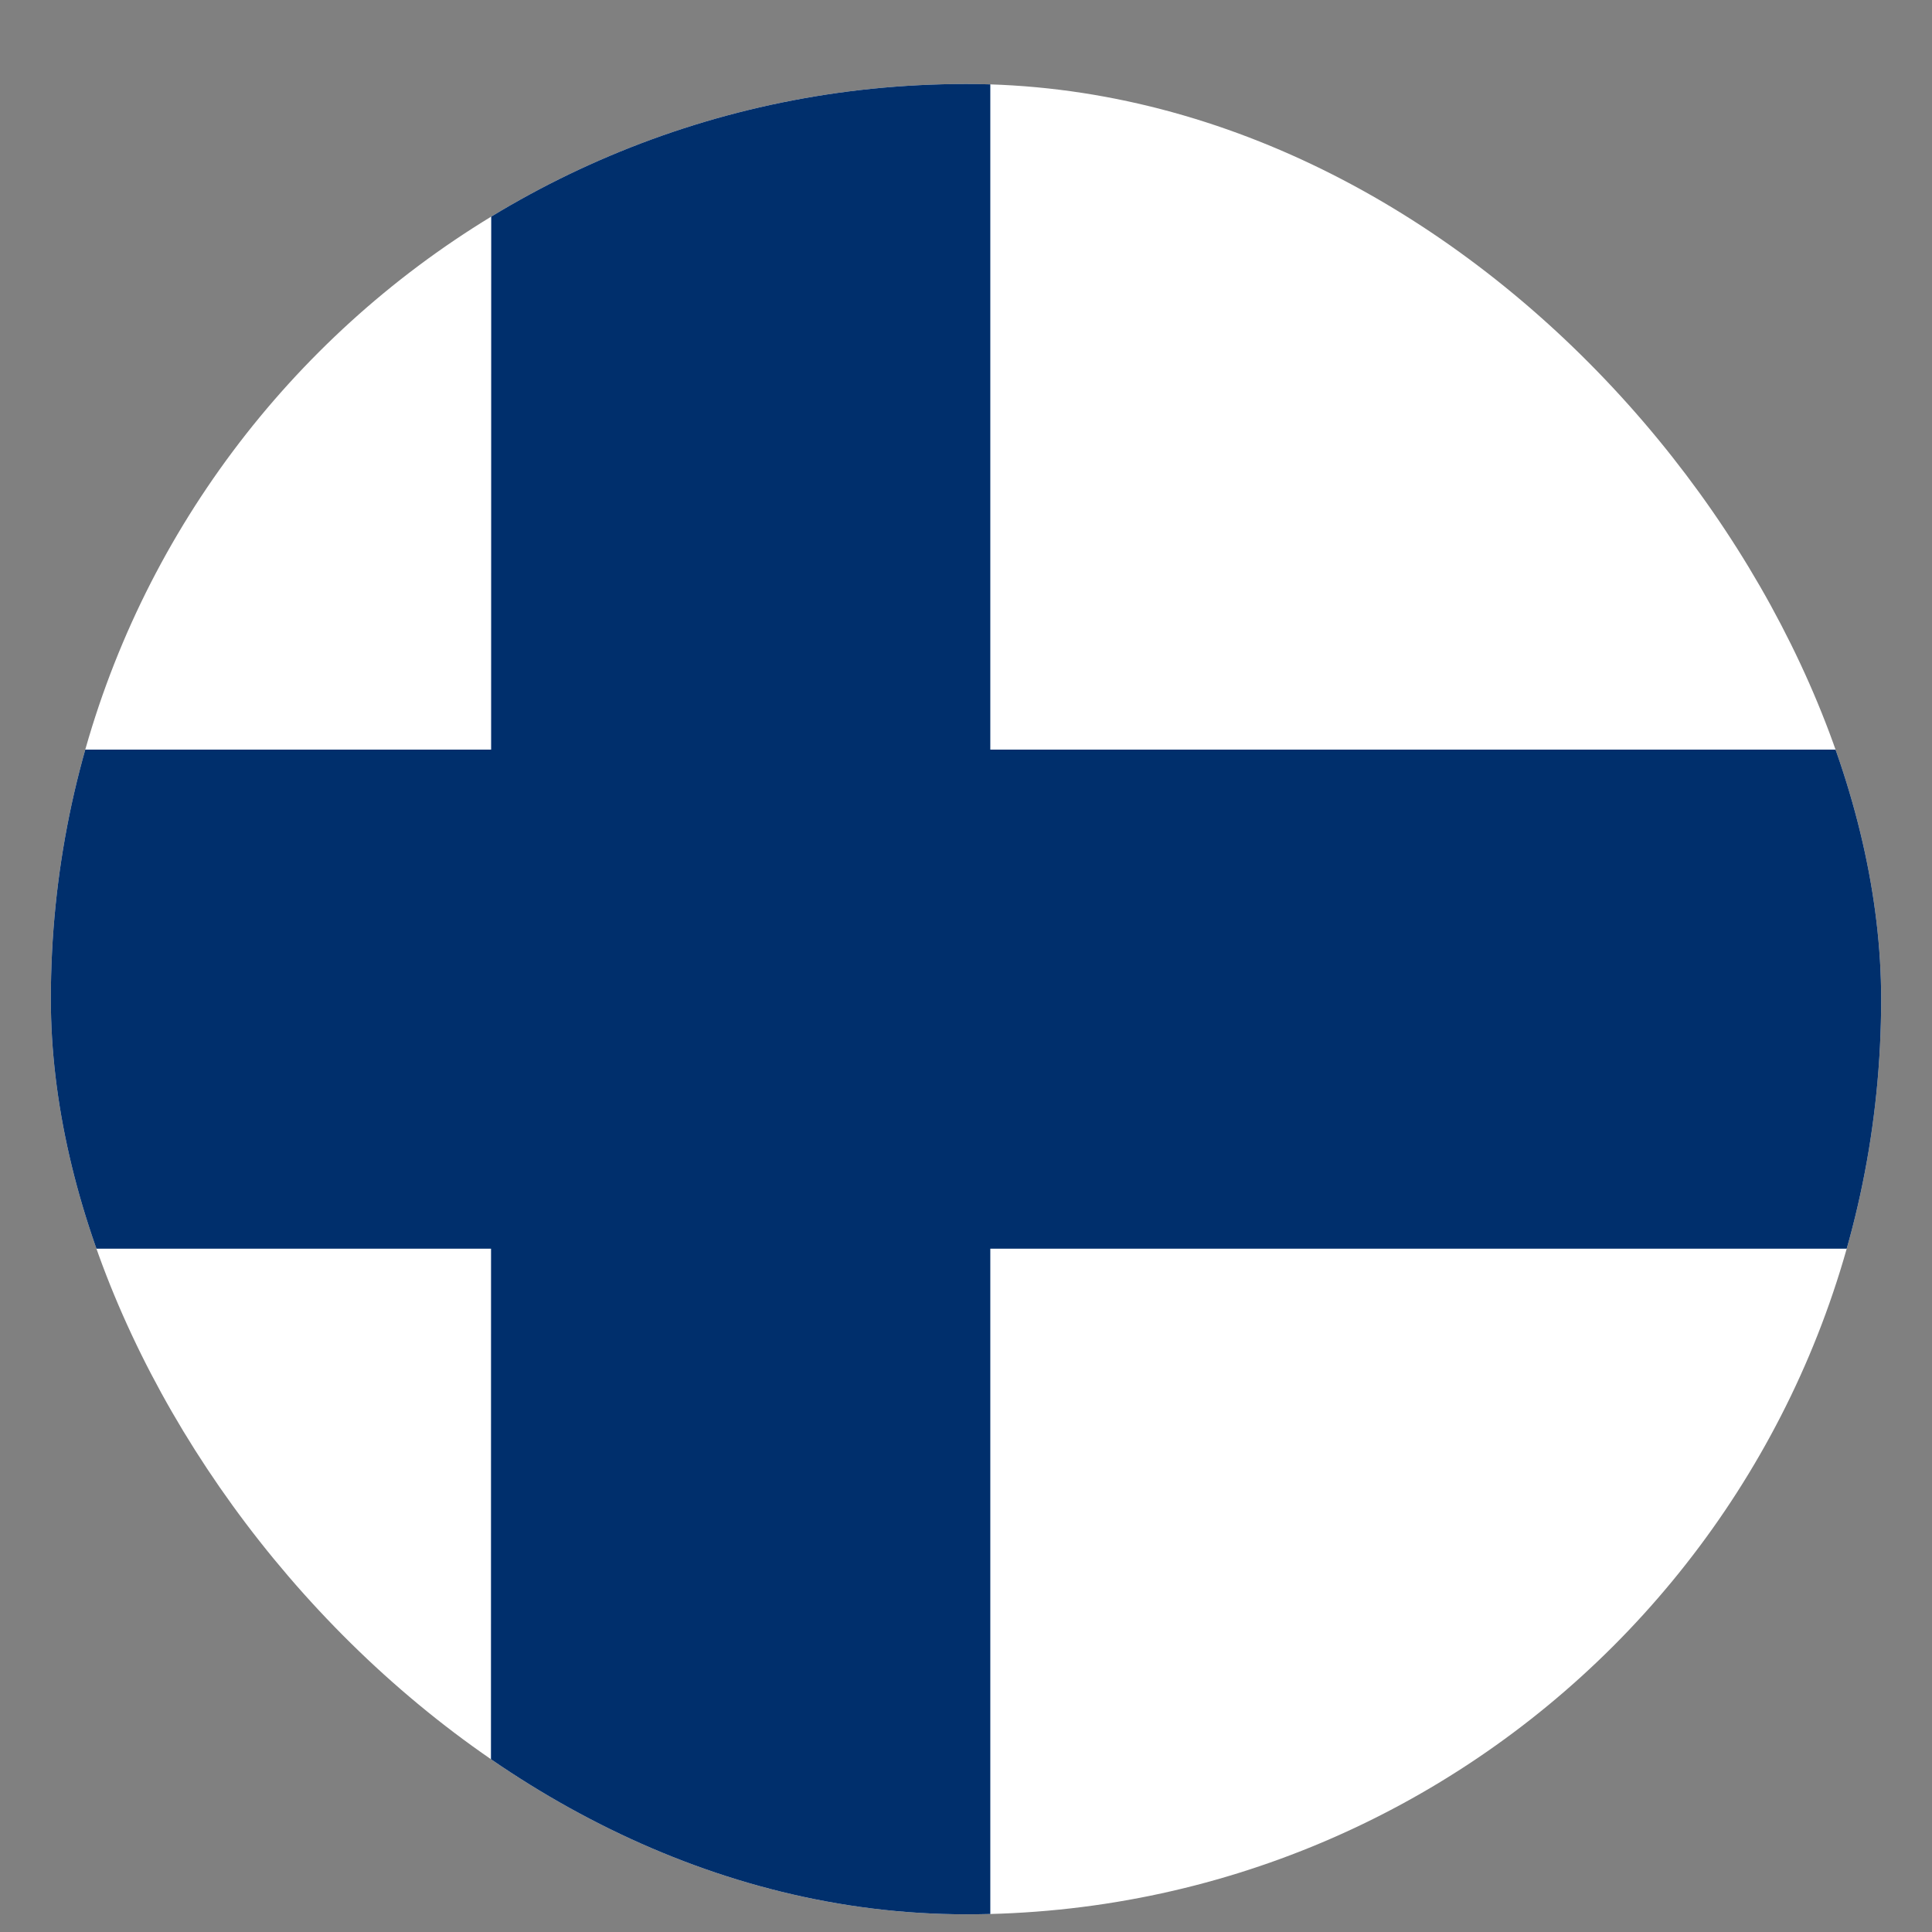
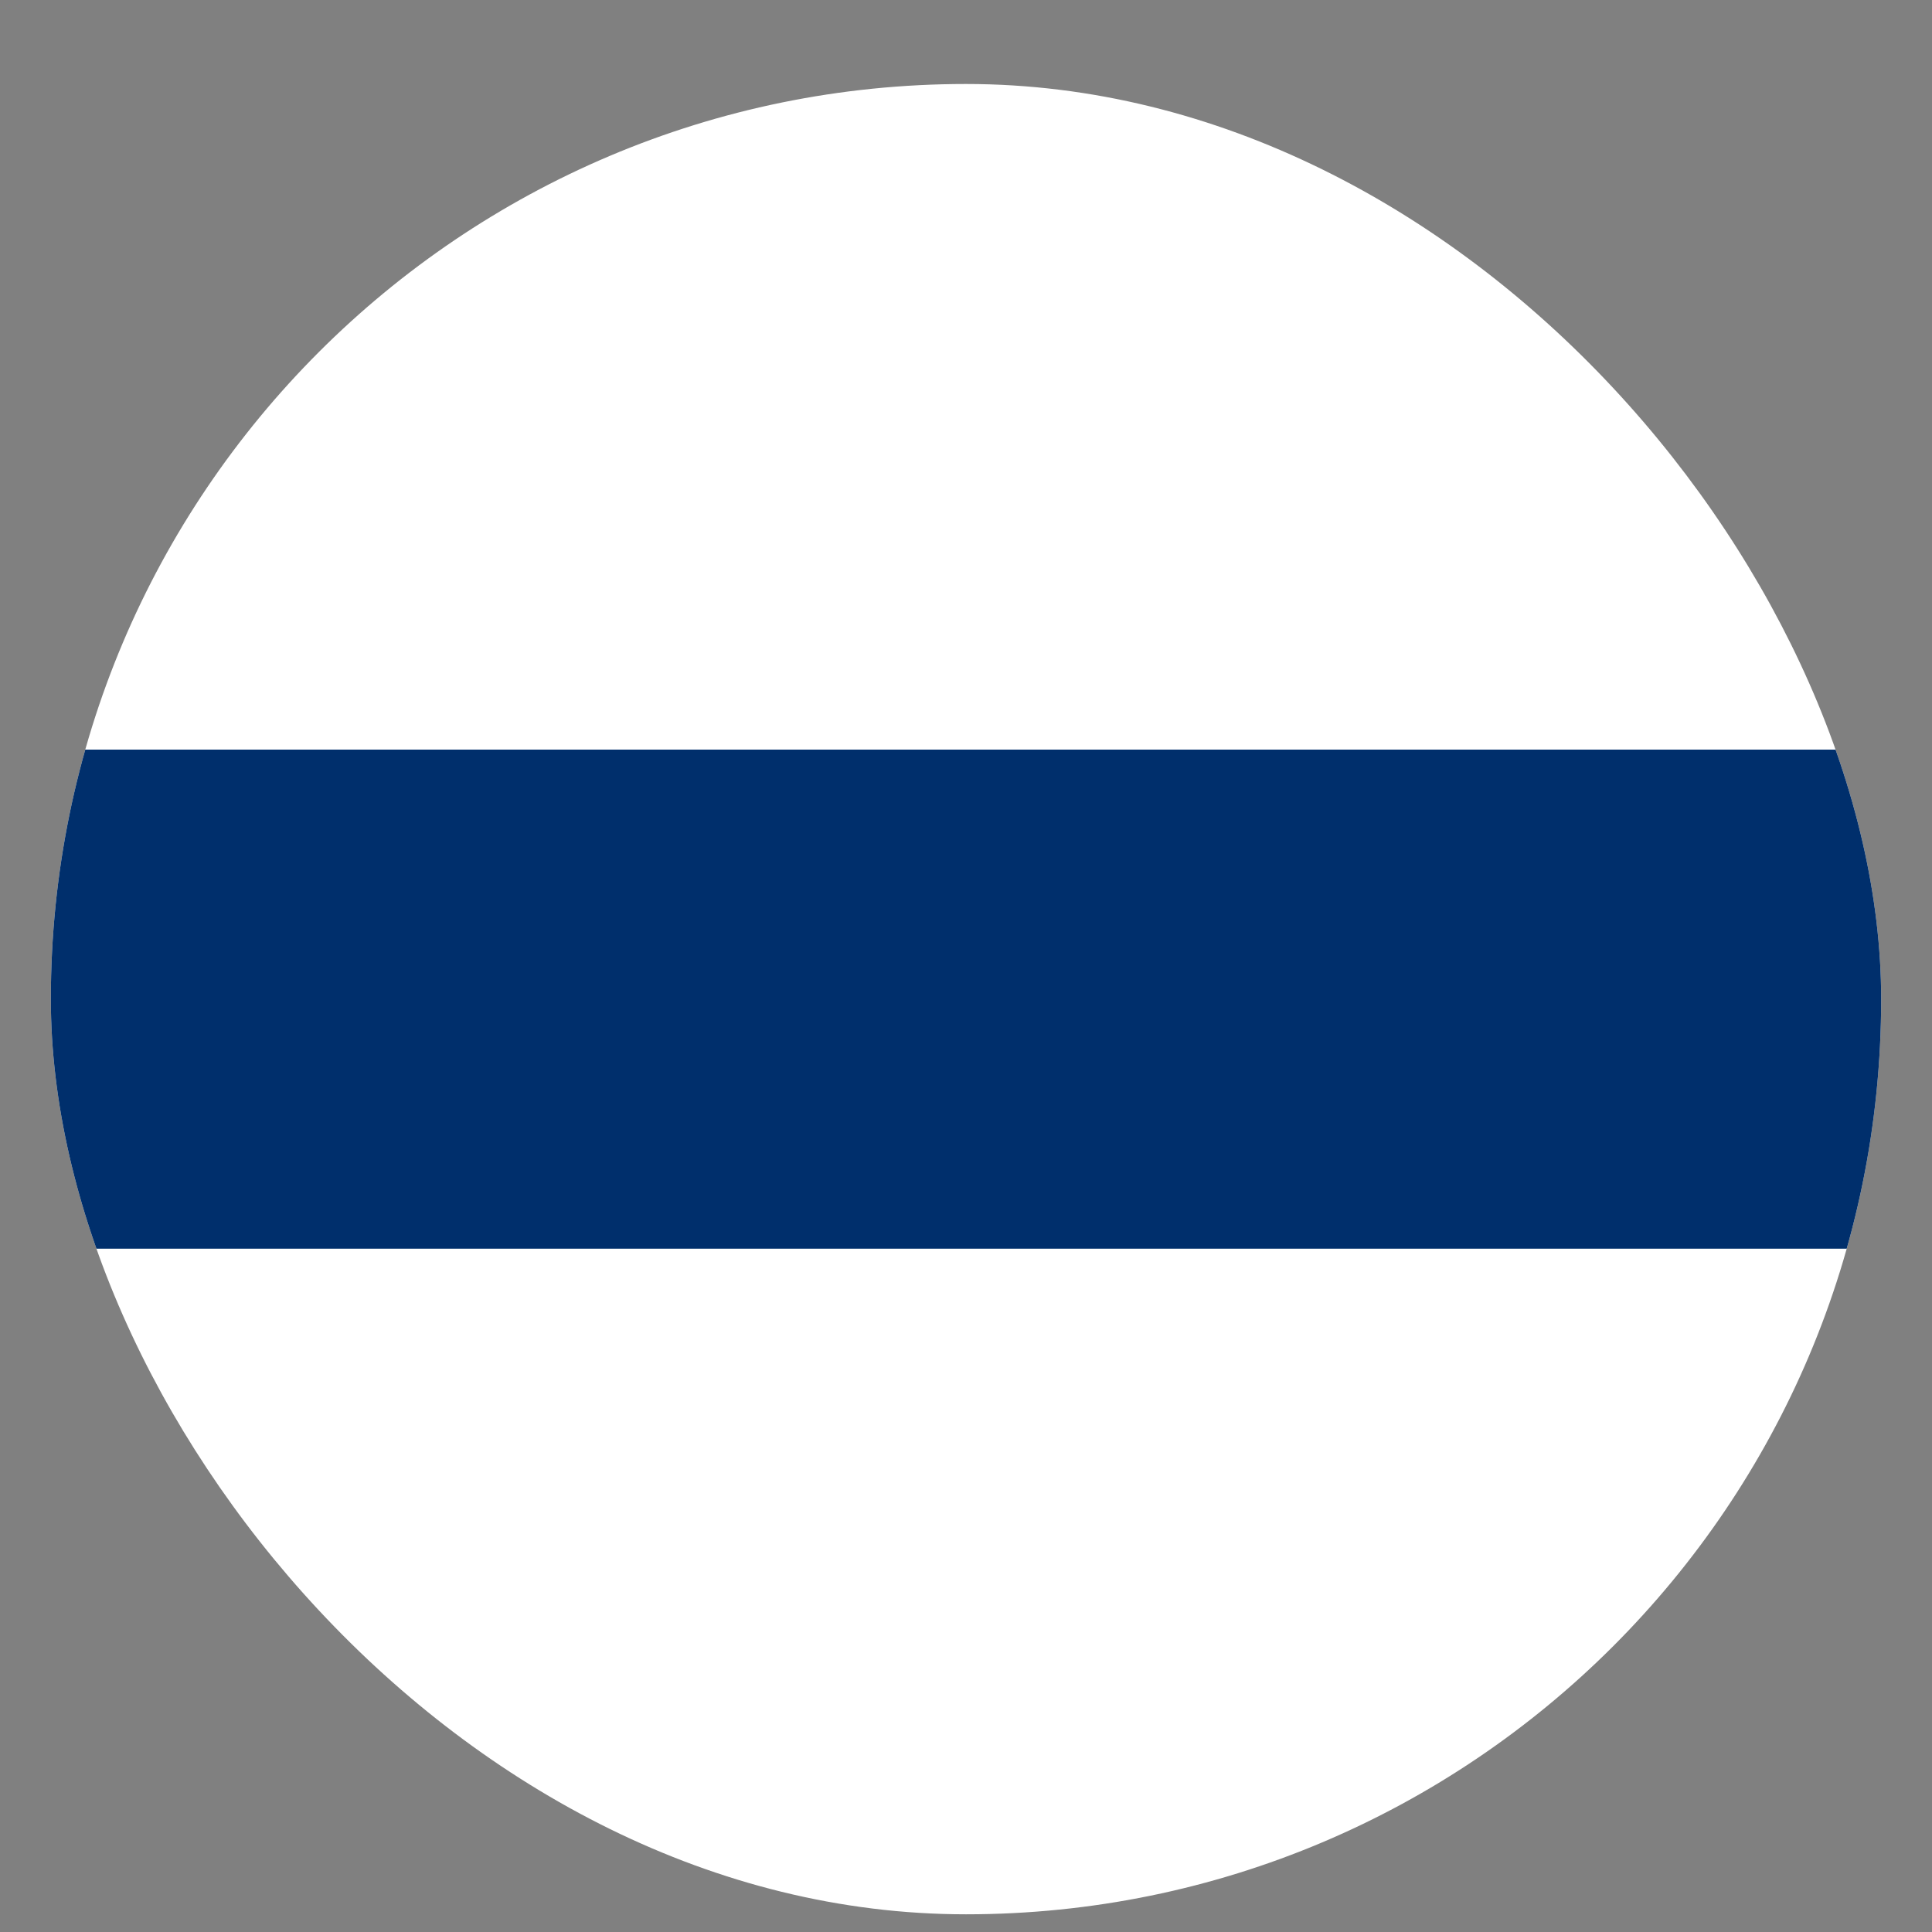
<svg xmlns="http://www.w3.org/2000/svg" width="19" height="19" viewBox="0 0 19 19" fill="none">
  <rect x="0" y="0" width="19" height="19" fill="#808080" stroke="none" />
  <g clip-path="url(#clip0_2080_75791)">
    <path d="M0.5 0.826H18.5V18.826H0.5V0.826Z" fill="white" />
    <path d="M0.5 7.372H18.5V12.28H0.5V7.372Z" fill="#002F6C" />
-     <path d="M4.831 0.826H9.739V18.826H4.828L4.831 0.826Z" fill="#002F6C" />
  </g>
  <defs>
    <clipPath id="clip0_2080_75791">
      <rect x="0.5" y="0.826" width="18" height="18" rx="9" fill="white" />
    </clipPath>
  </defs>
</svg>